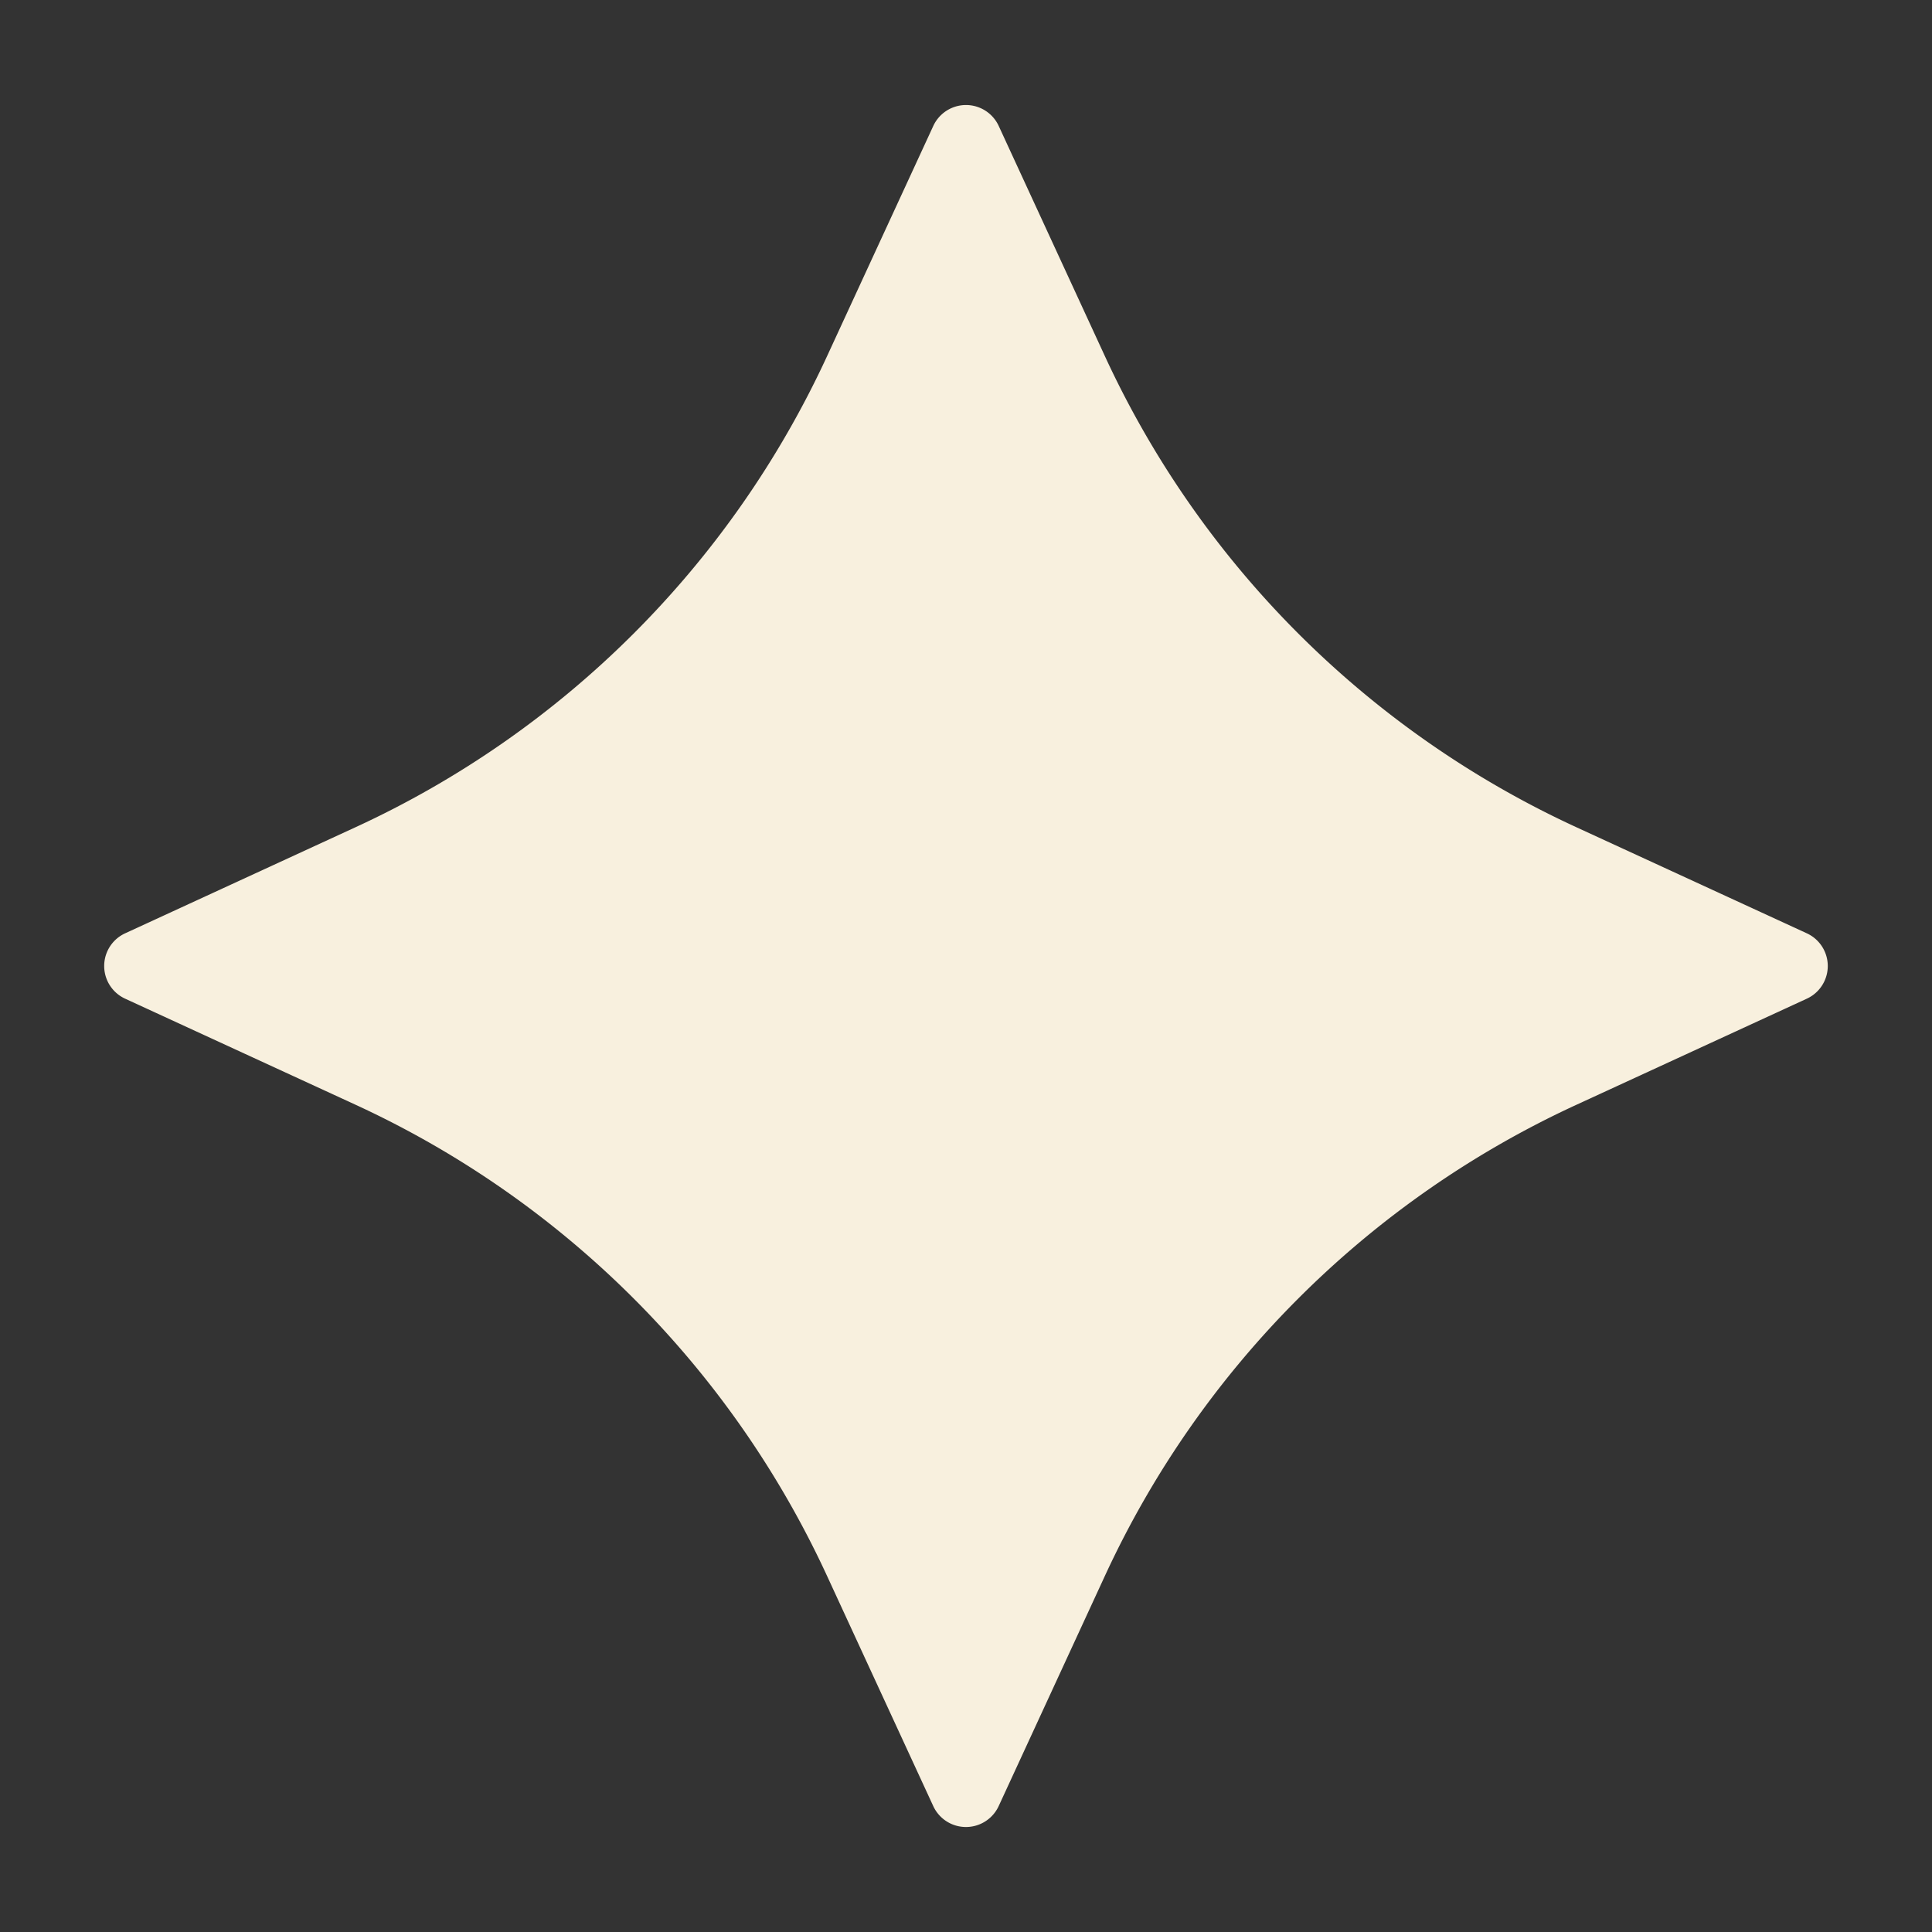
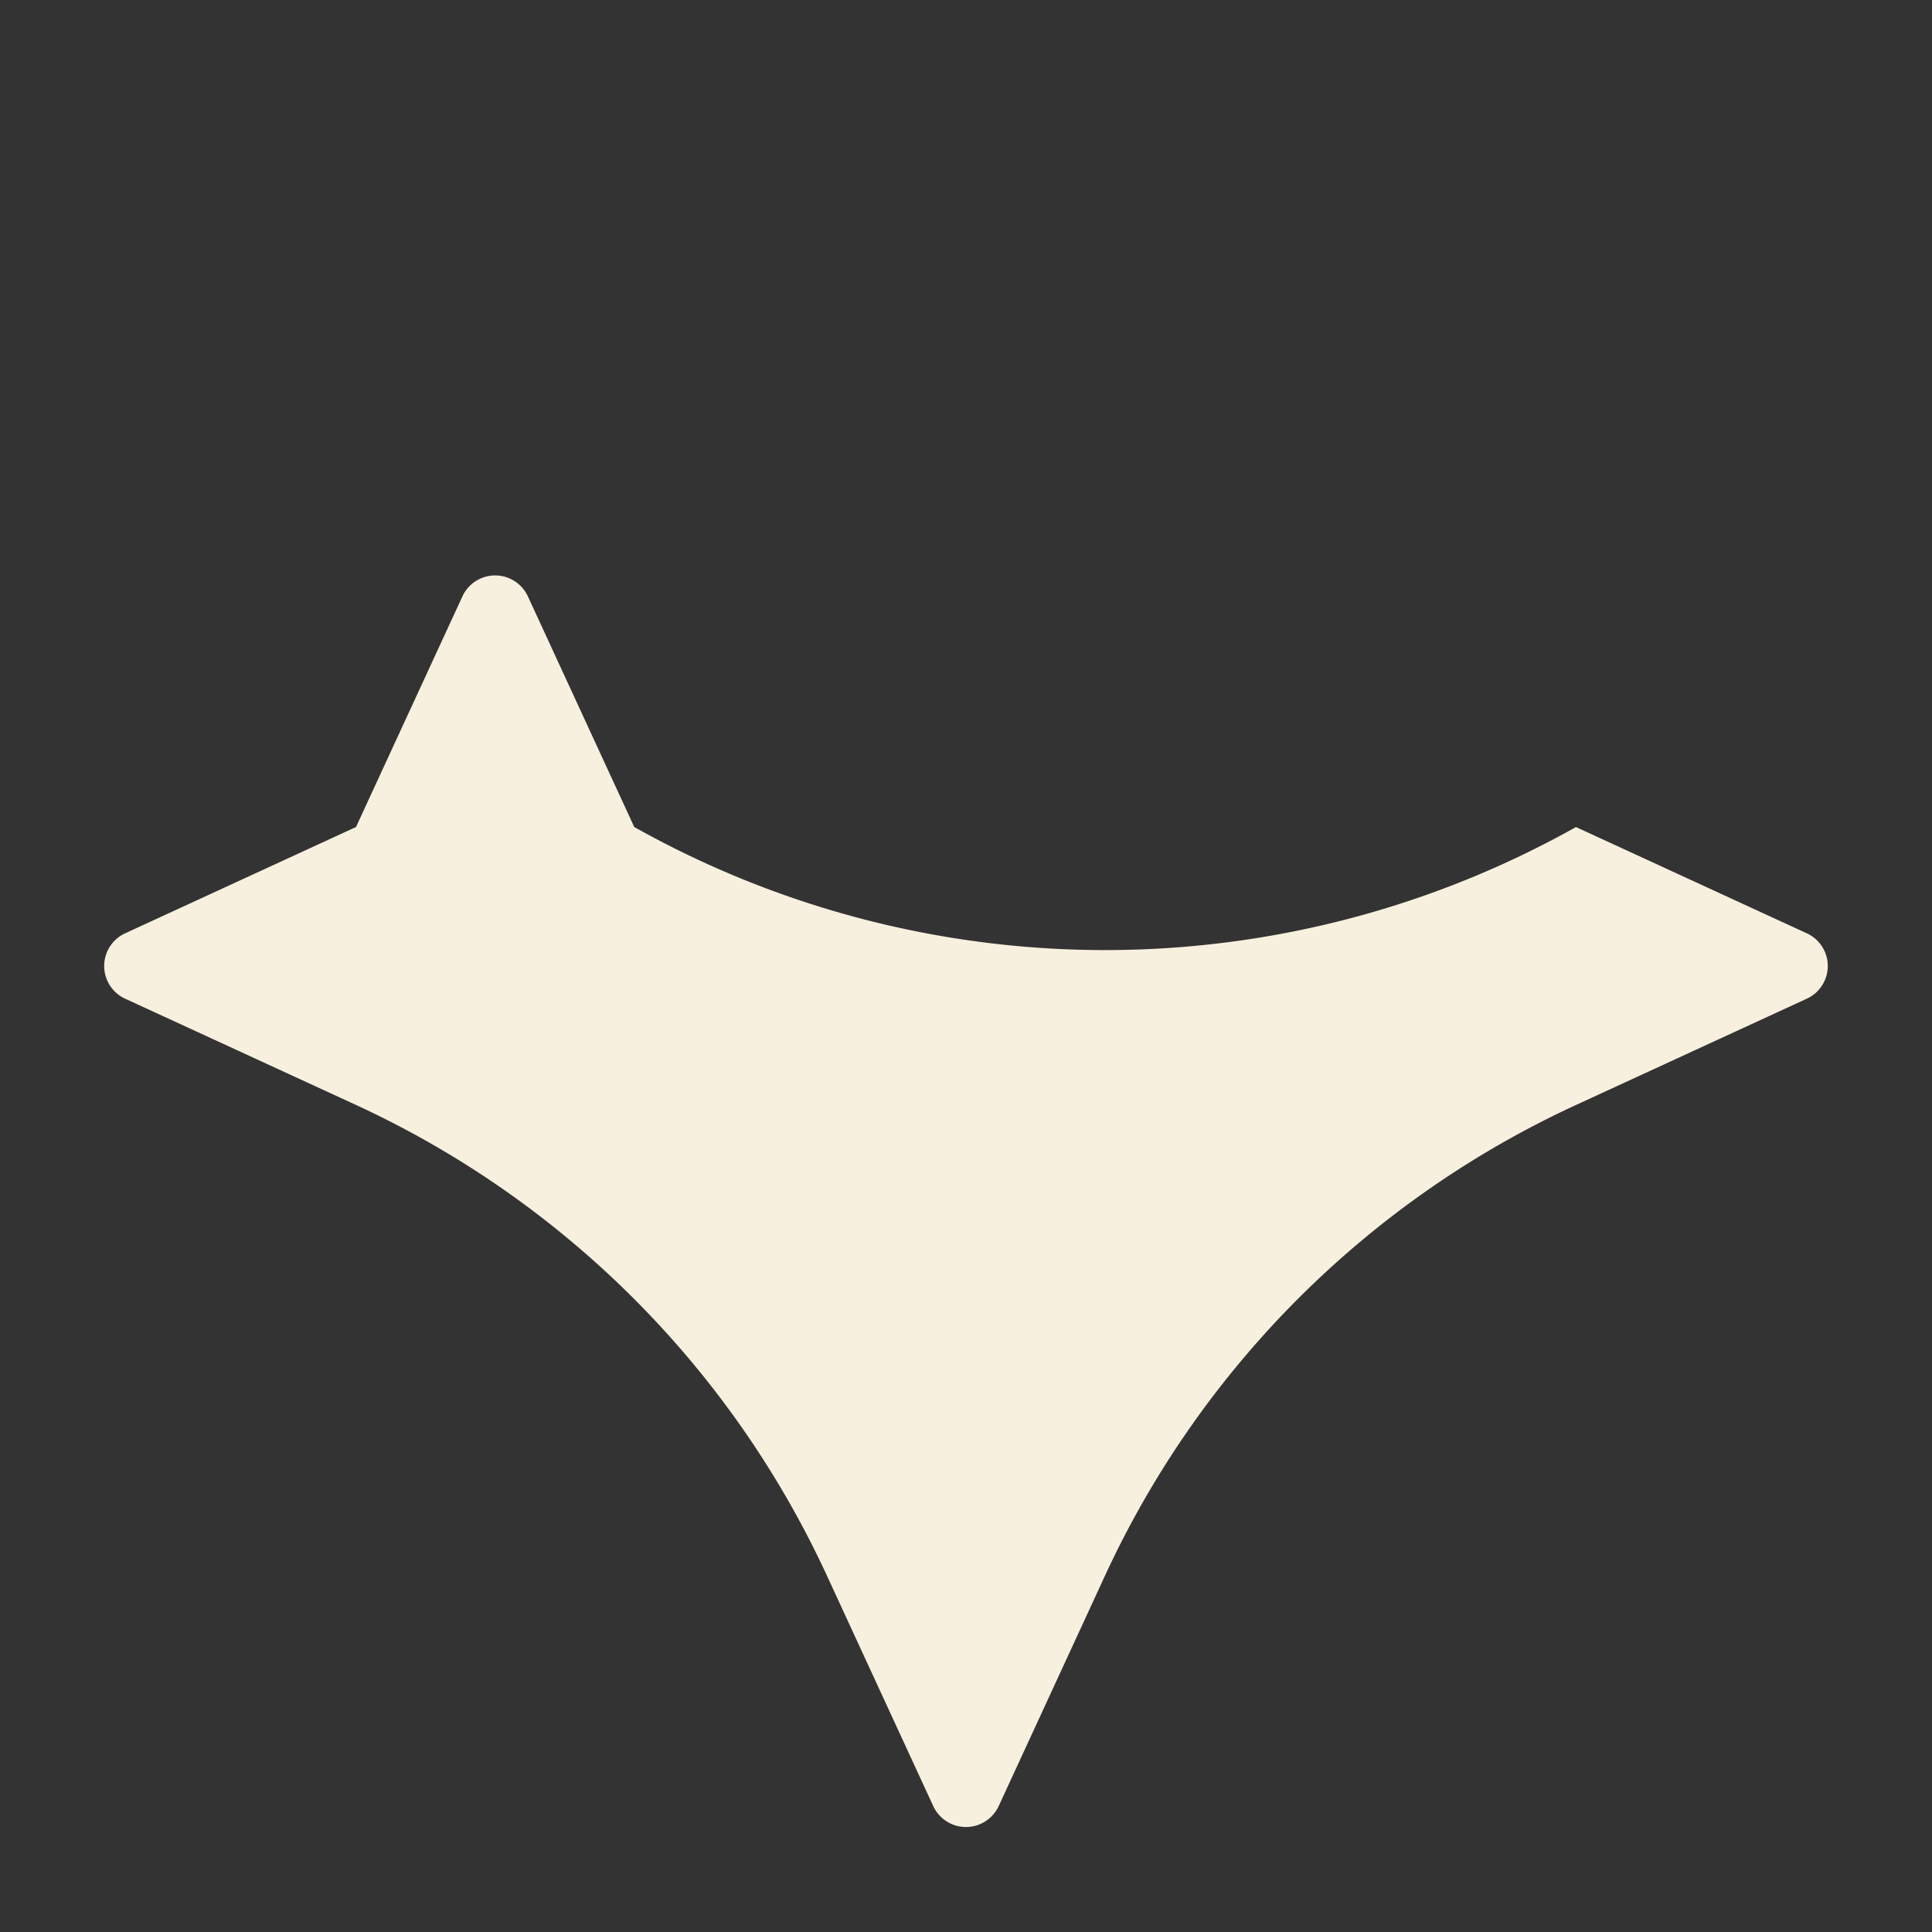
<svg xmlns="http://www.w3.org/2000/svg" width="52" height="52" fill="none">
  <rect width="100%" height="100%" fill="#333333" stroke="none" />
-   <path fill="#F8F0DE" d="m48.63 26.88-6.213 2.861a25.903 25.903 0 0 0-12.673 12.662L26.88 48.61a.97.97 0 0 1-1.762 0l-2.864-6.207A25.903 25.903 0 0 0 9.582 29.74l-6.213-2.86a.968.968 0 0 1 0-1.76l6.213-2.861A25.903 25.903 0 0 0 22.255 9.598l2.864-6.207a.97.97 0 0 1 1.762 0l2.863 6.207A25.903 25.903 0 0 0 42.417 22.26l6.213 2.86a.968.968 0 0 1 0 1.76Z" />
+   <path fill="#F8F0DE" d="m48.63 26.88-6.213 2.861a25.903 25.903 0 0 0-12.673 12.662L26.88 48.61a.97.97 0 0 1-1.762 0l-2.864-6.207A25.903 25.903 0 0 0 9.582 29.74l-6.213-2.86a.968.968 0 0 1 0-1.76l6.213-2.861l2.864-6.207a.97.97 0 0 1 1.762 0l2.863 6.207A25.903 25.903 0 0 0 42.417 22.26l6.213 2.86a.968.968 0 0 1 0 1.76Z" />
</svg>